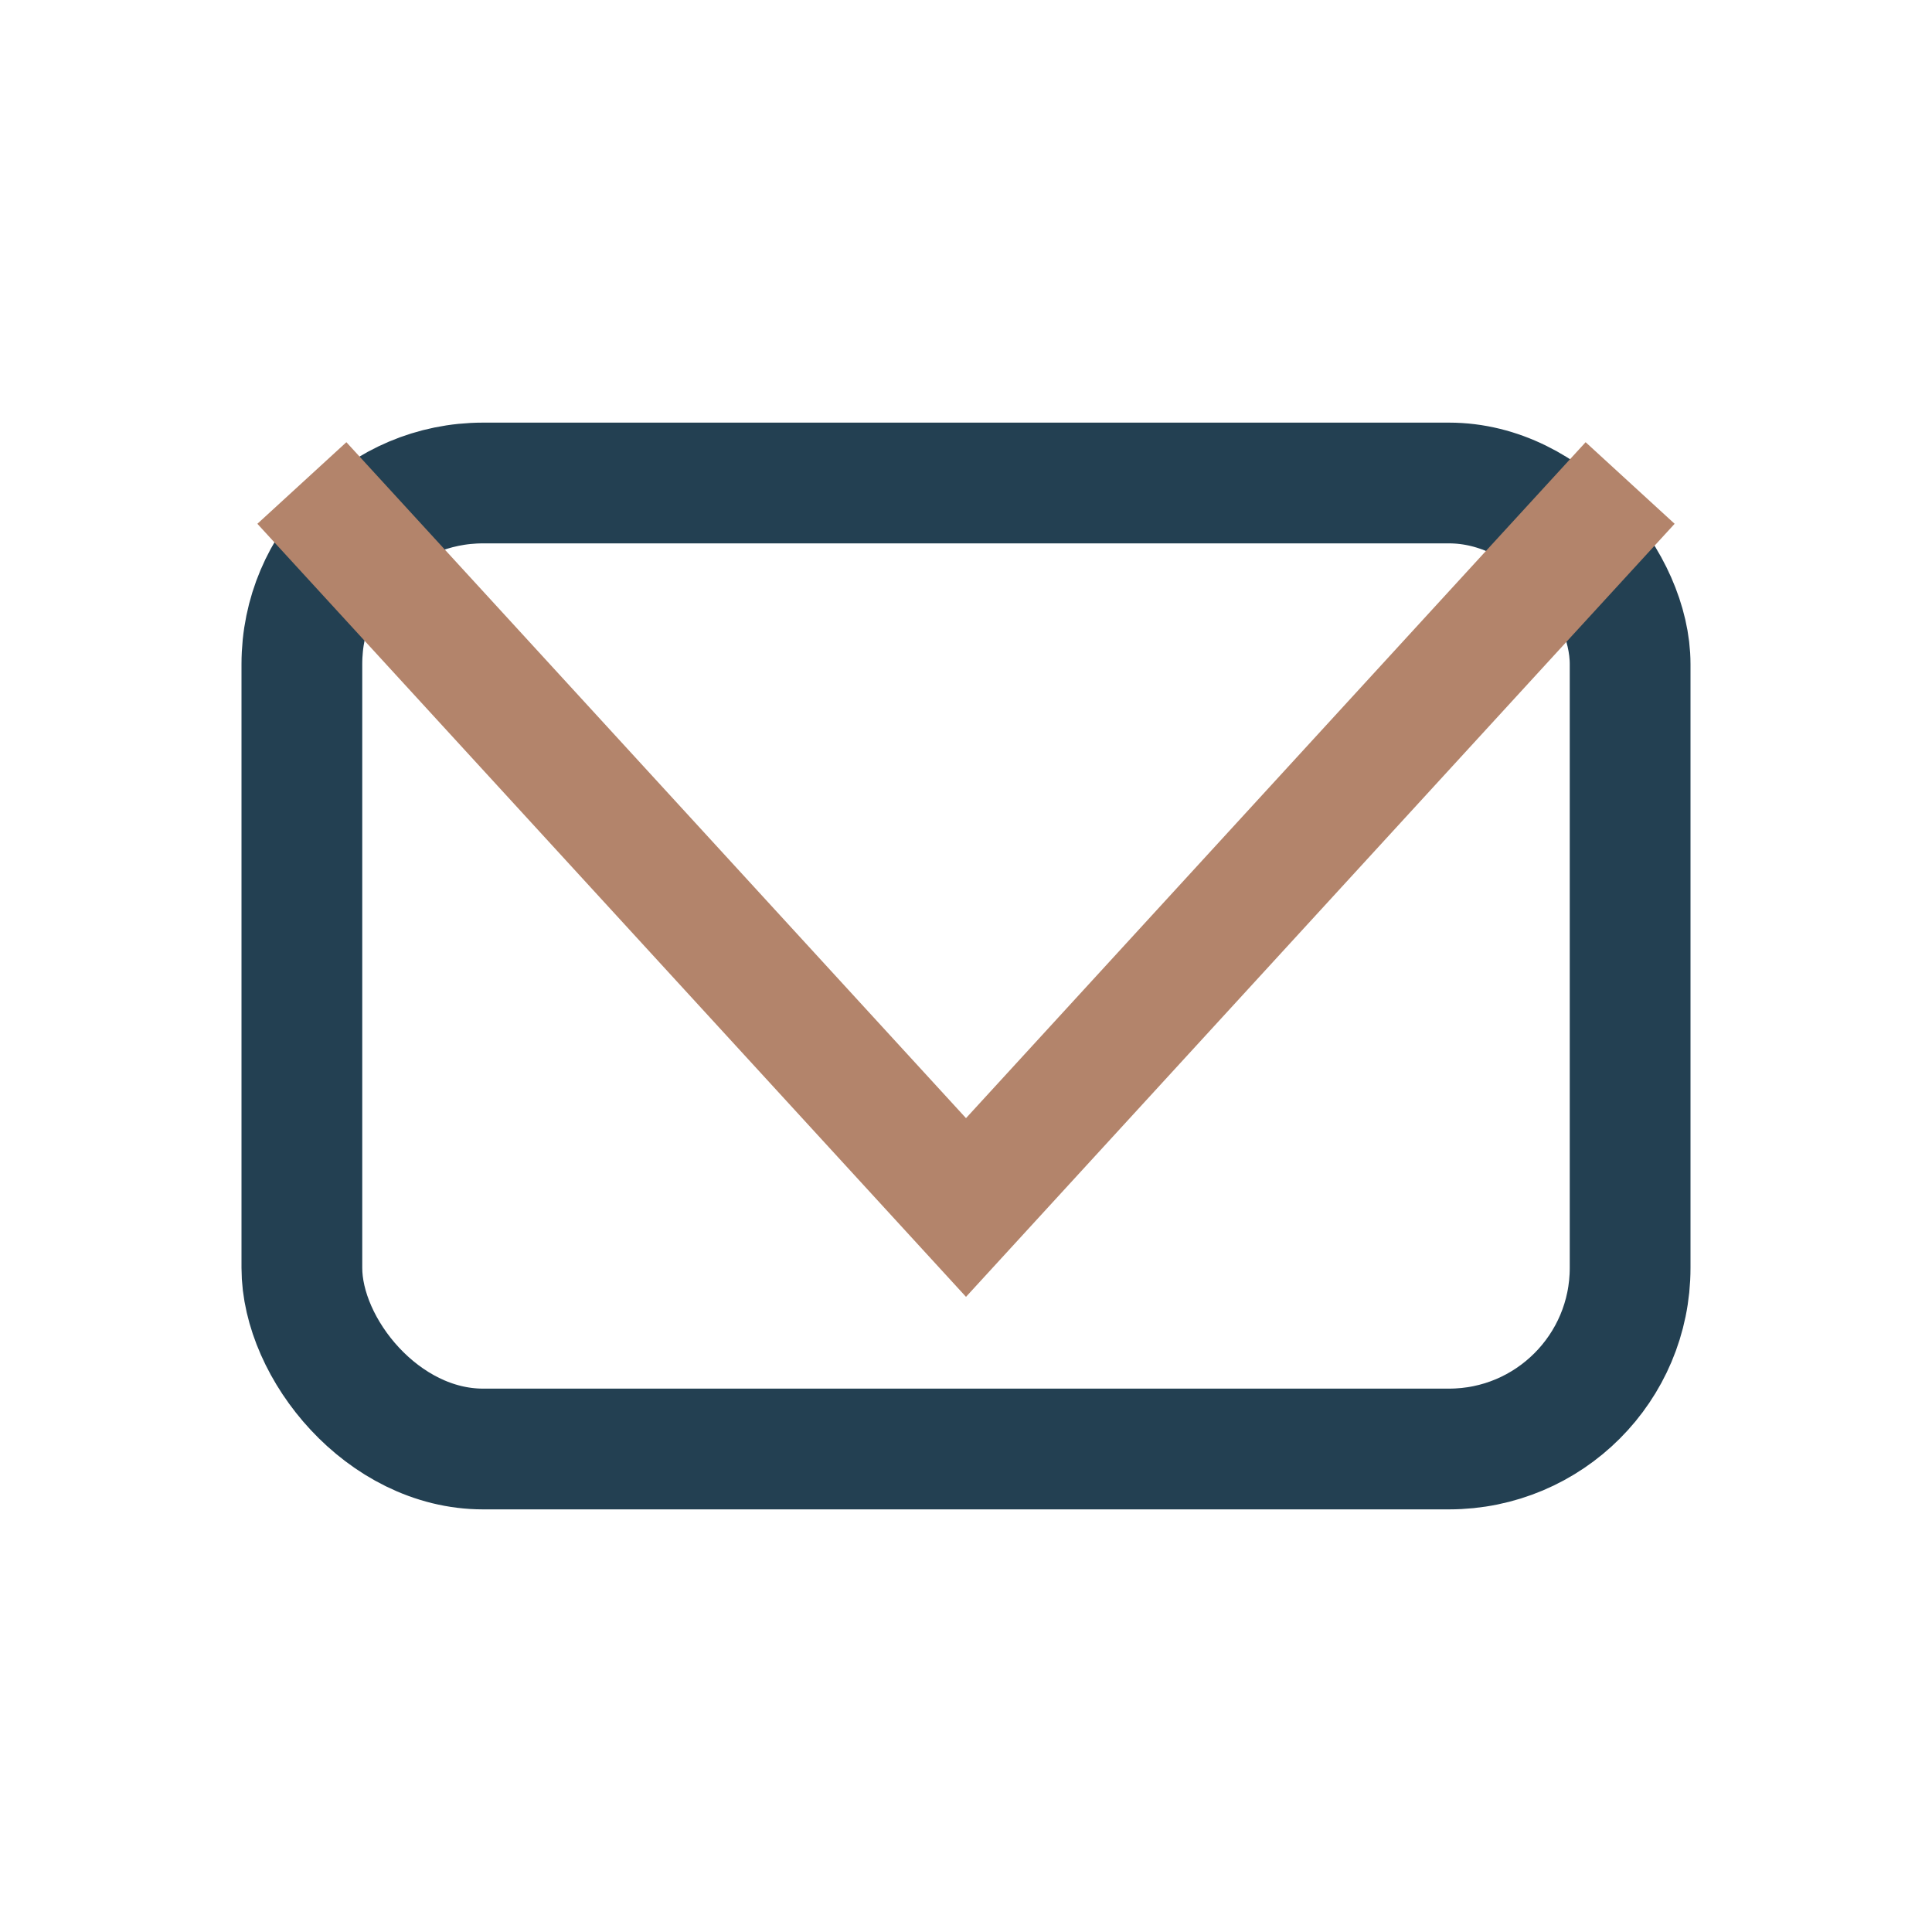
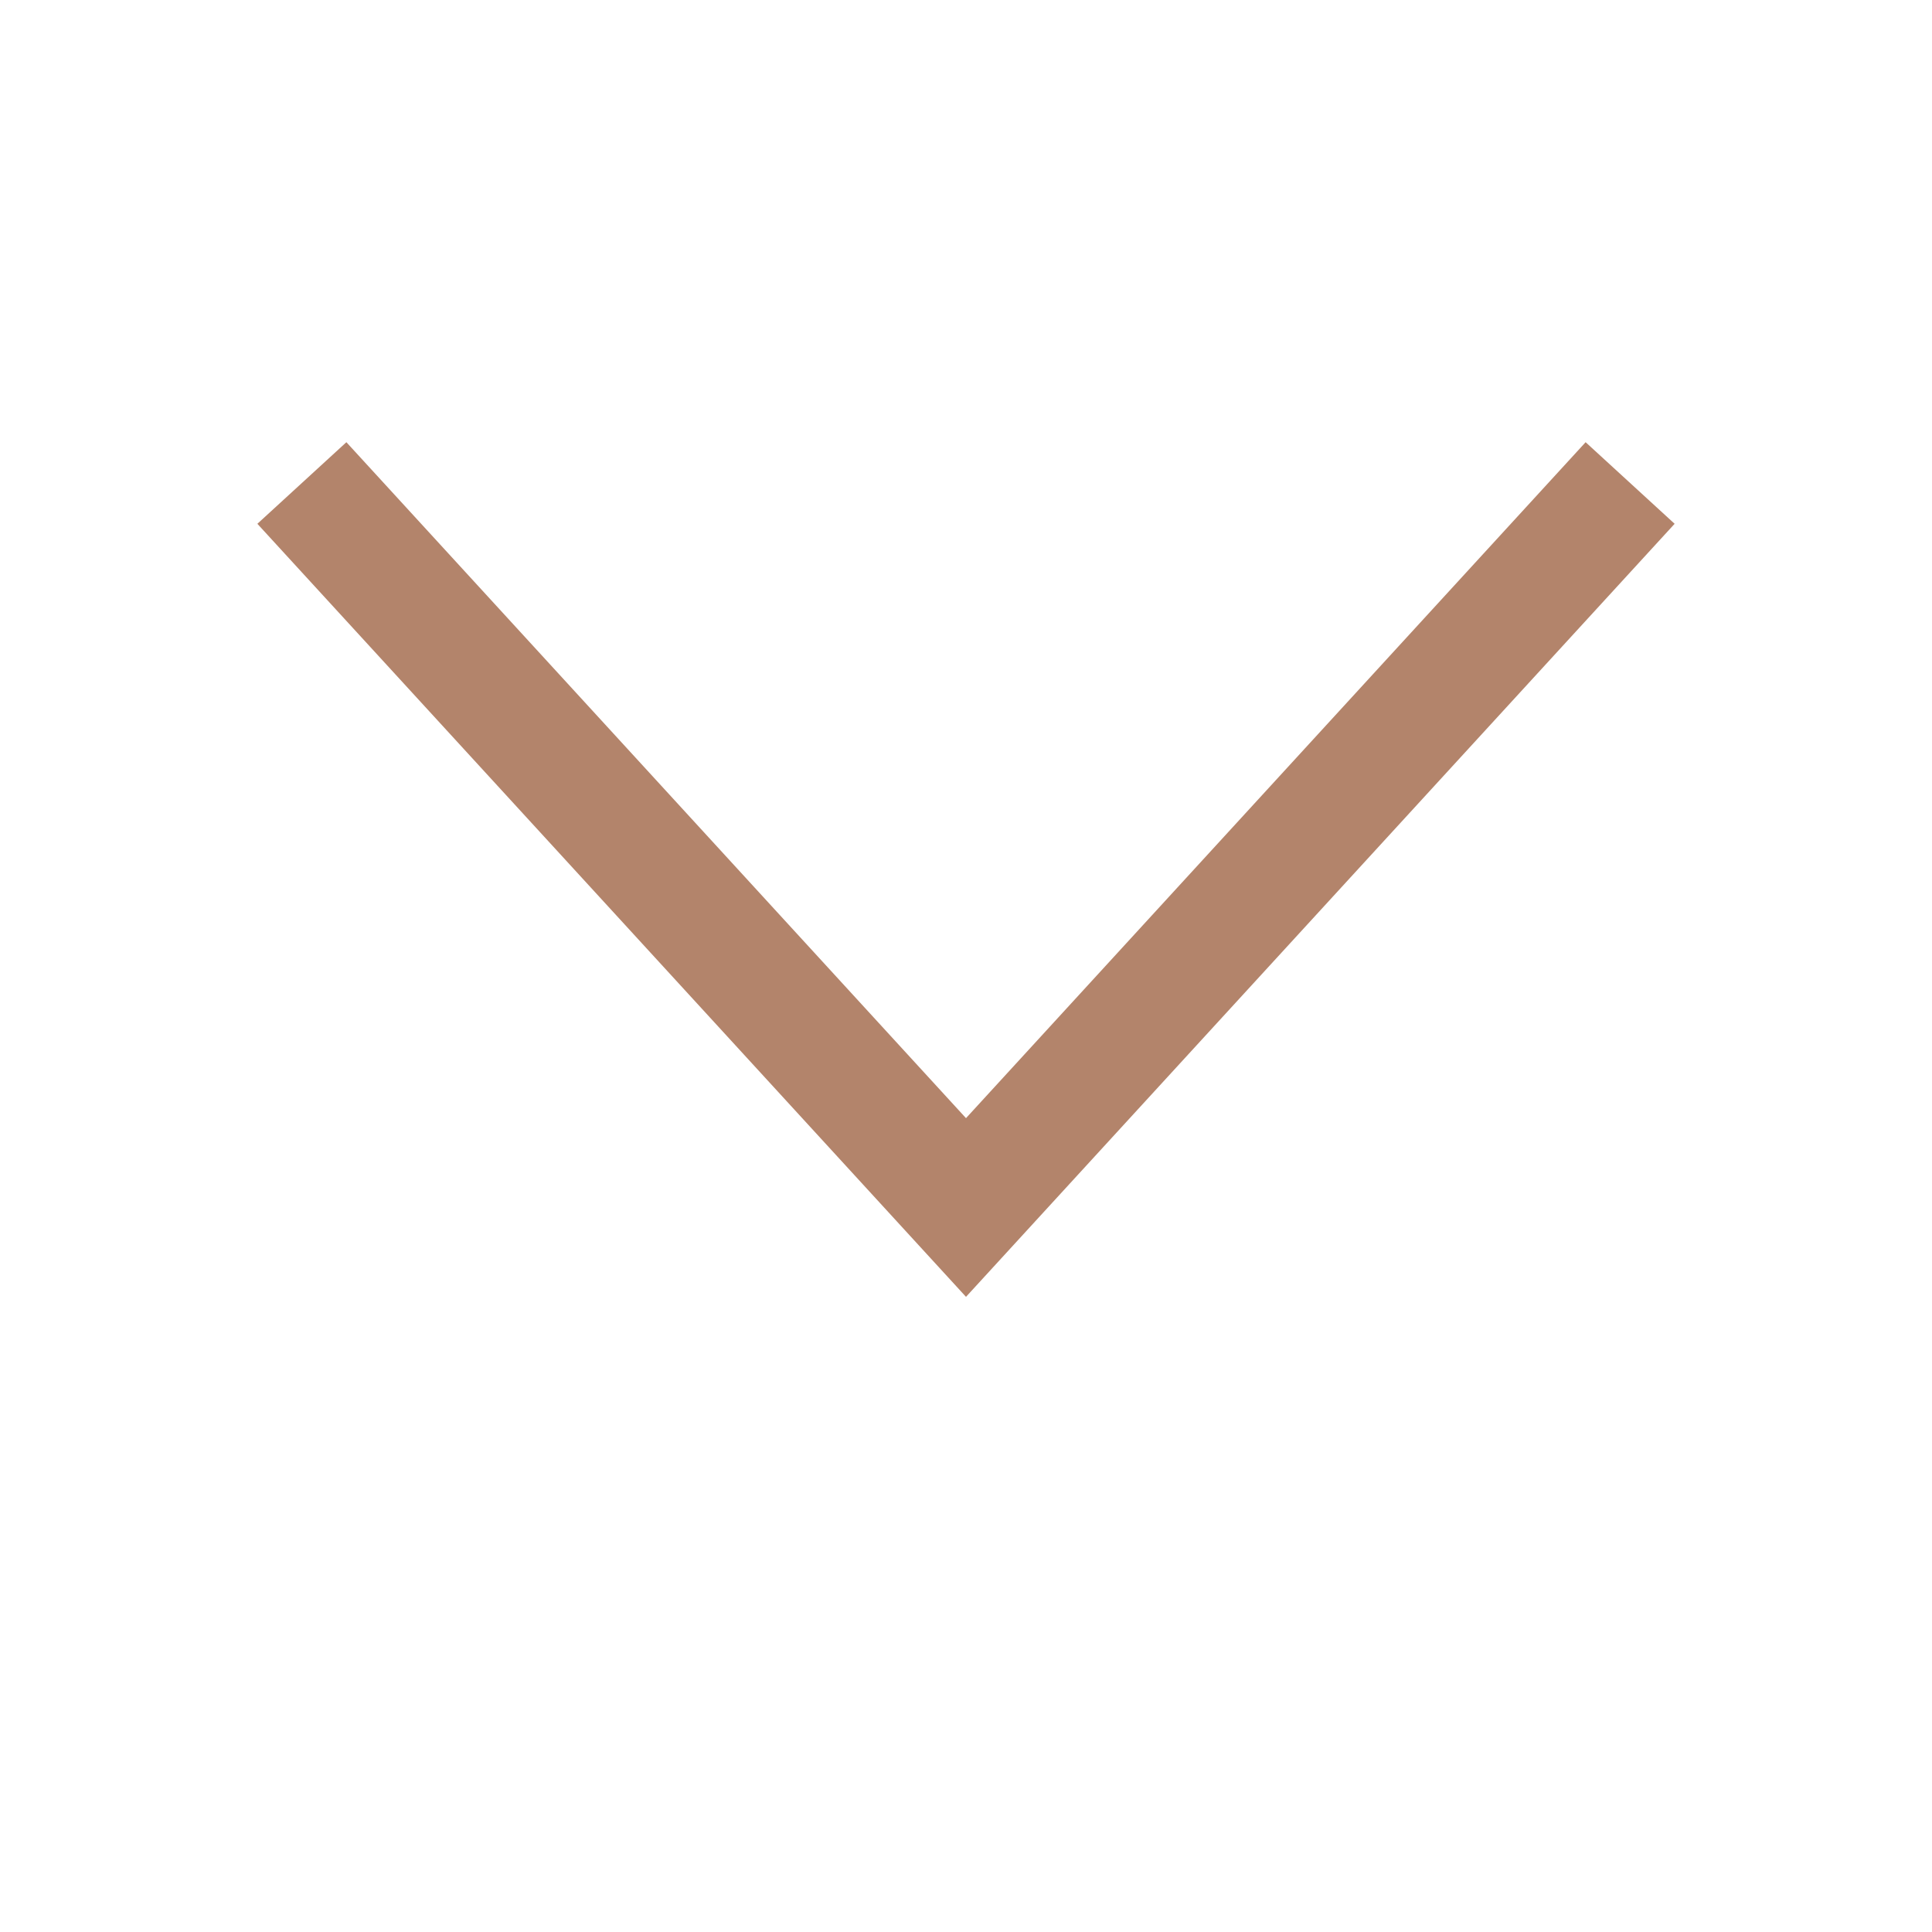
<svg xmlns="http://www.w3.org/2000/svg" width="32" height="32" viewBox="0 0 32 32">
-   <rect x="5" y="8" width="22" height="16" rx="3" fill="none" stroke="#234052" stroke-width="2" />
  <polyline points="5,8 16,20 27,8" fill="none" stroke="#B3846B" stroke-width="2" />
</svg>